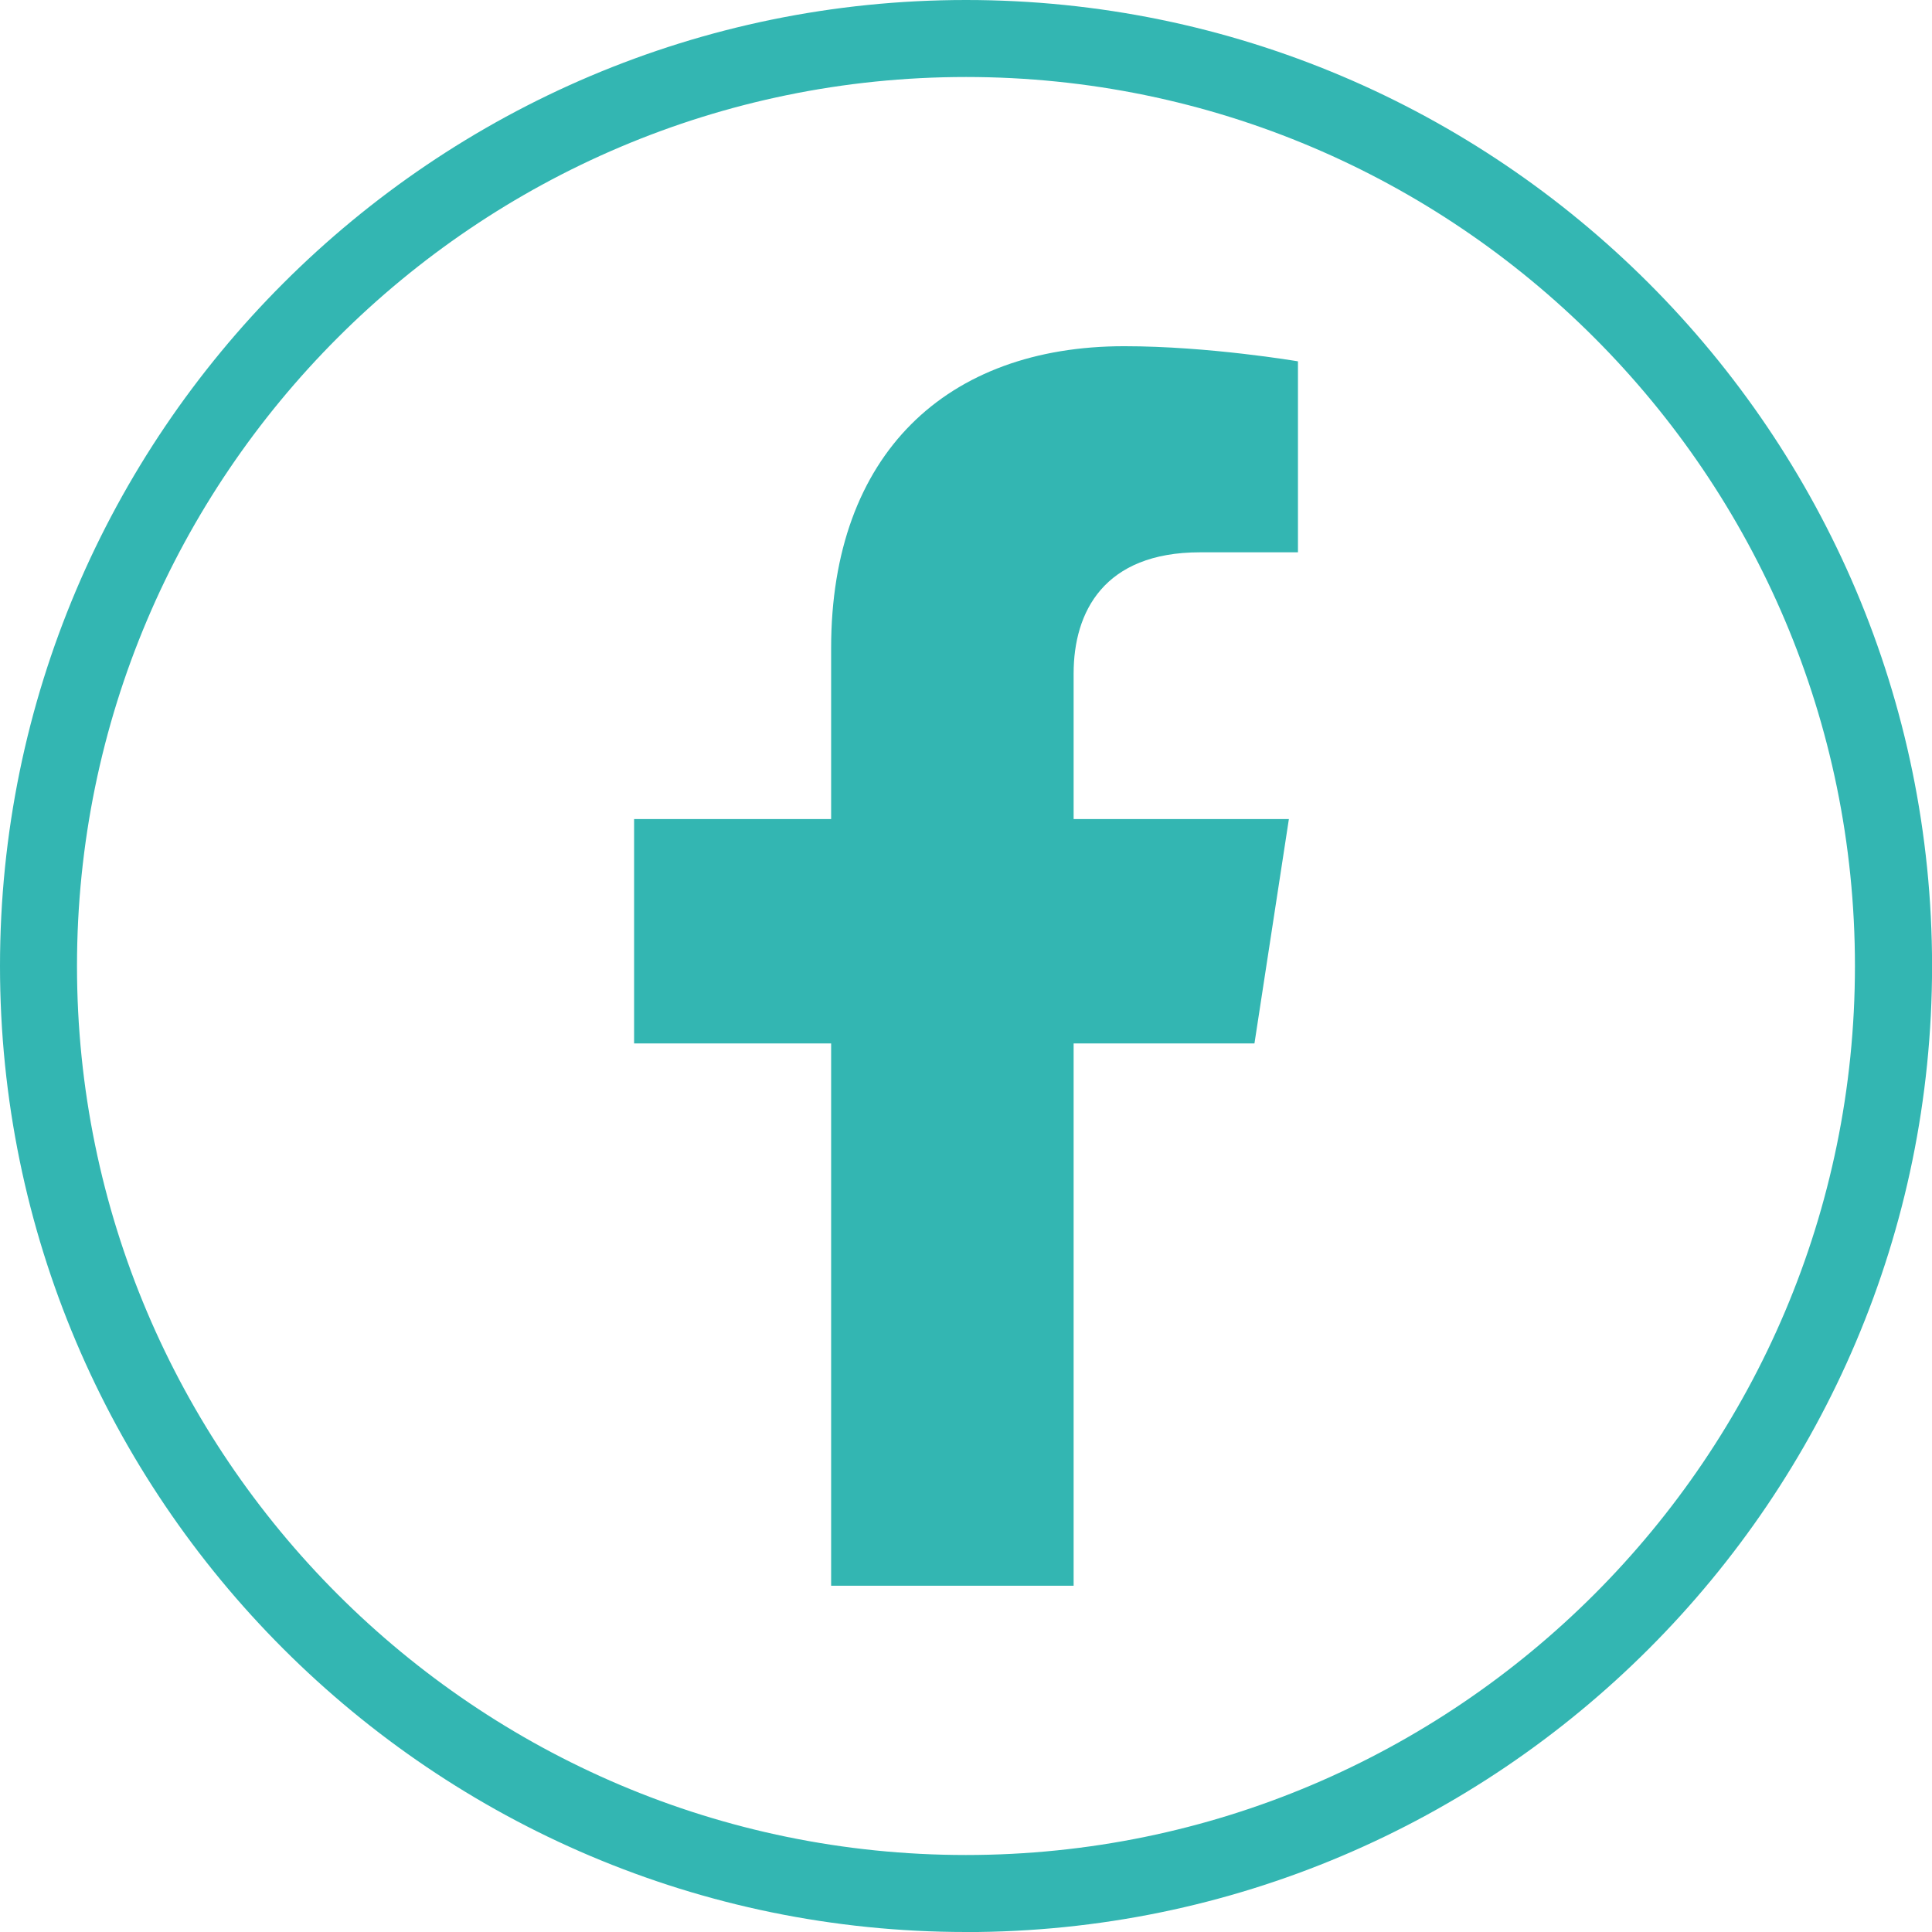
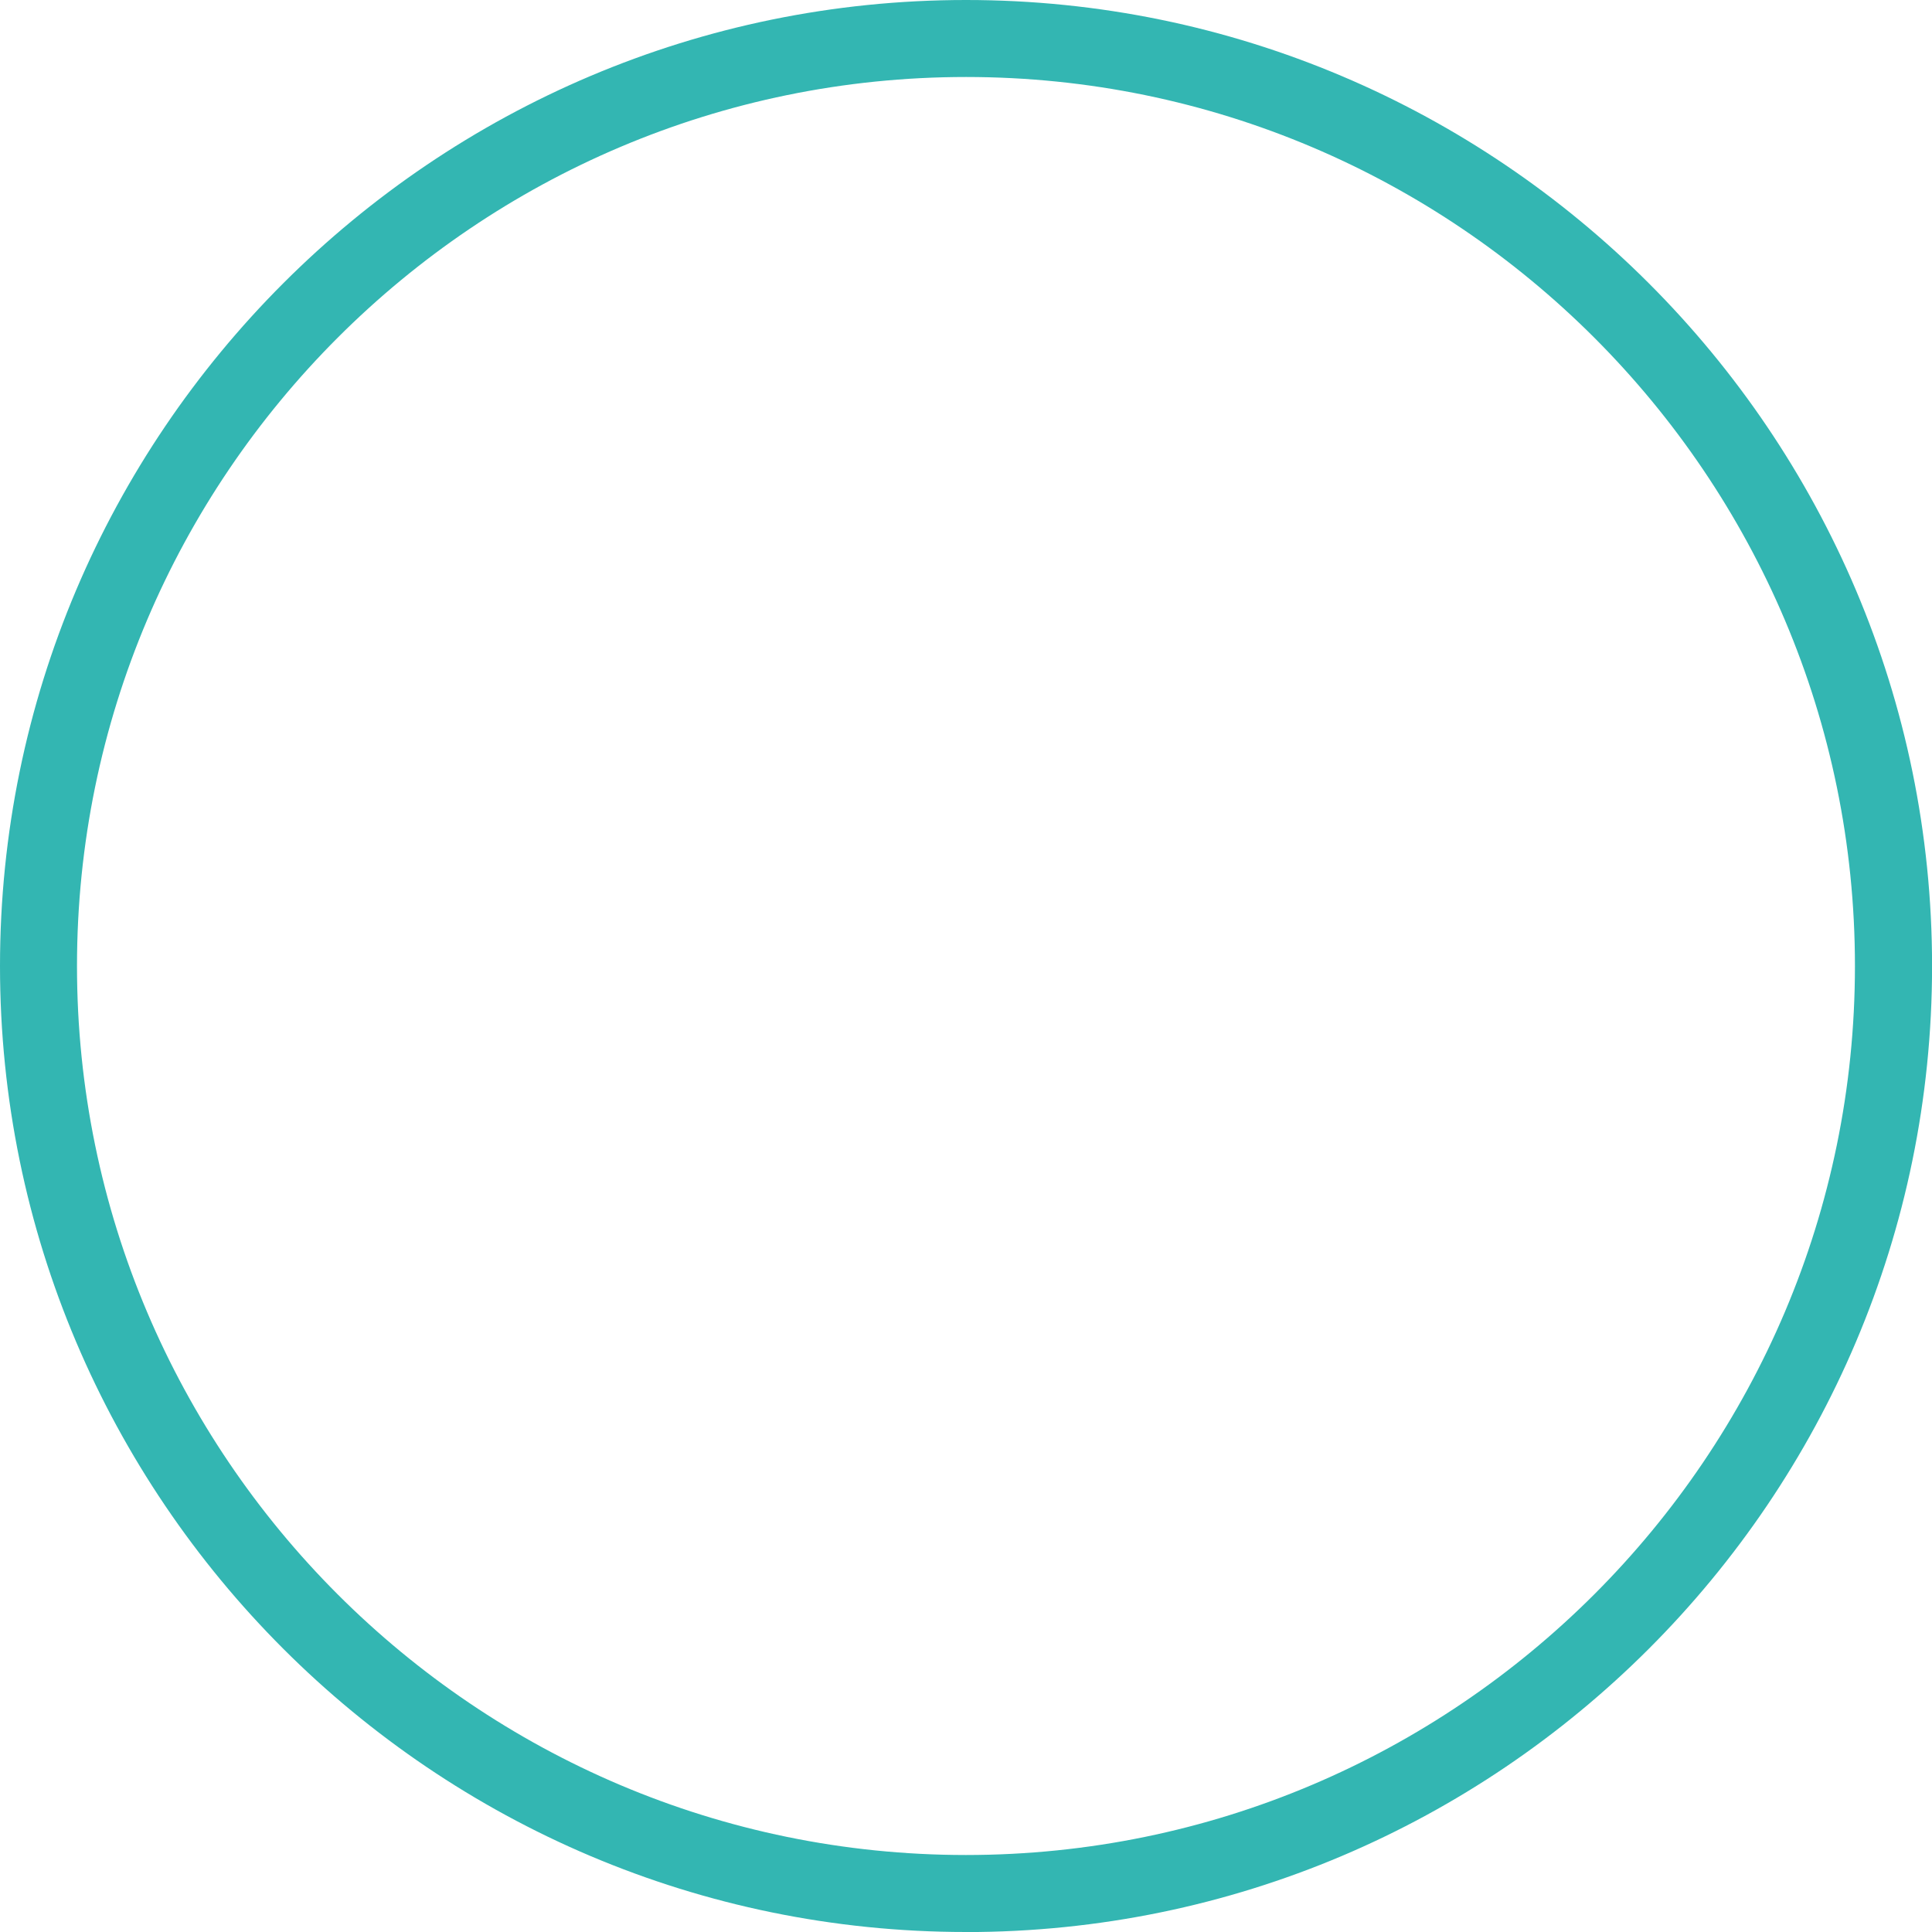
<svg xmlns="http://www.w3.org/2000/svg" id="Capa_1" data-name="Capa 1" viewBox="0 0 293.59 293.59">
-   <path d="M163.15,240.97v-82.41h27.48l5.23-34.09h-32.71v-22.12c0-9.33,4.57-18.42,19.22-18.42h14.87v-29.02s-13.5-2.3-26.4-2.3c-26.94,0-44.54,16.33-44.54,45.88v25.98h-29.94v34.09h29.94v82.41h36.85Z" style="fill: #33b6b2;" />
  <path d="M146.8,293.59C65.85,293.59,0,227.74,0,146.8S65.85,0,146.8,0s146.8,65.85,146.8,146.8-65.85,146.8-146.8,146.8Zm0-281.89C72.31,11.7,11.7,72.31,11.7,146.8s60.6,135.09,135.09,135.09,135.09-60.6,135.09-135.09S221.29,11.7,146.8,11.7Z" style="fill: #33b6b2;" />
</svg>